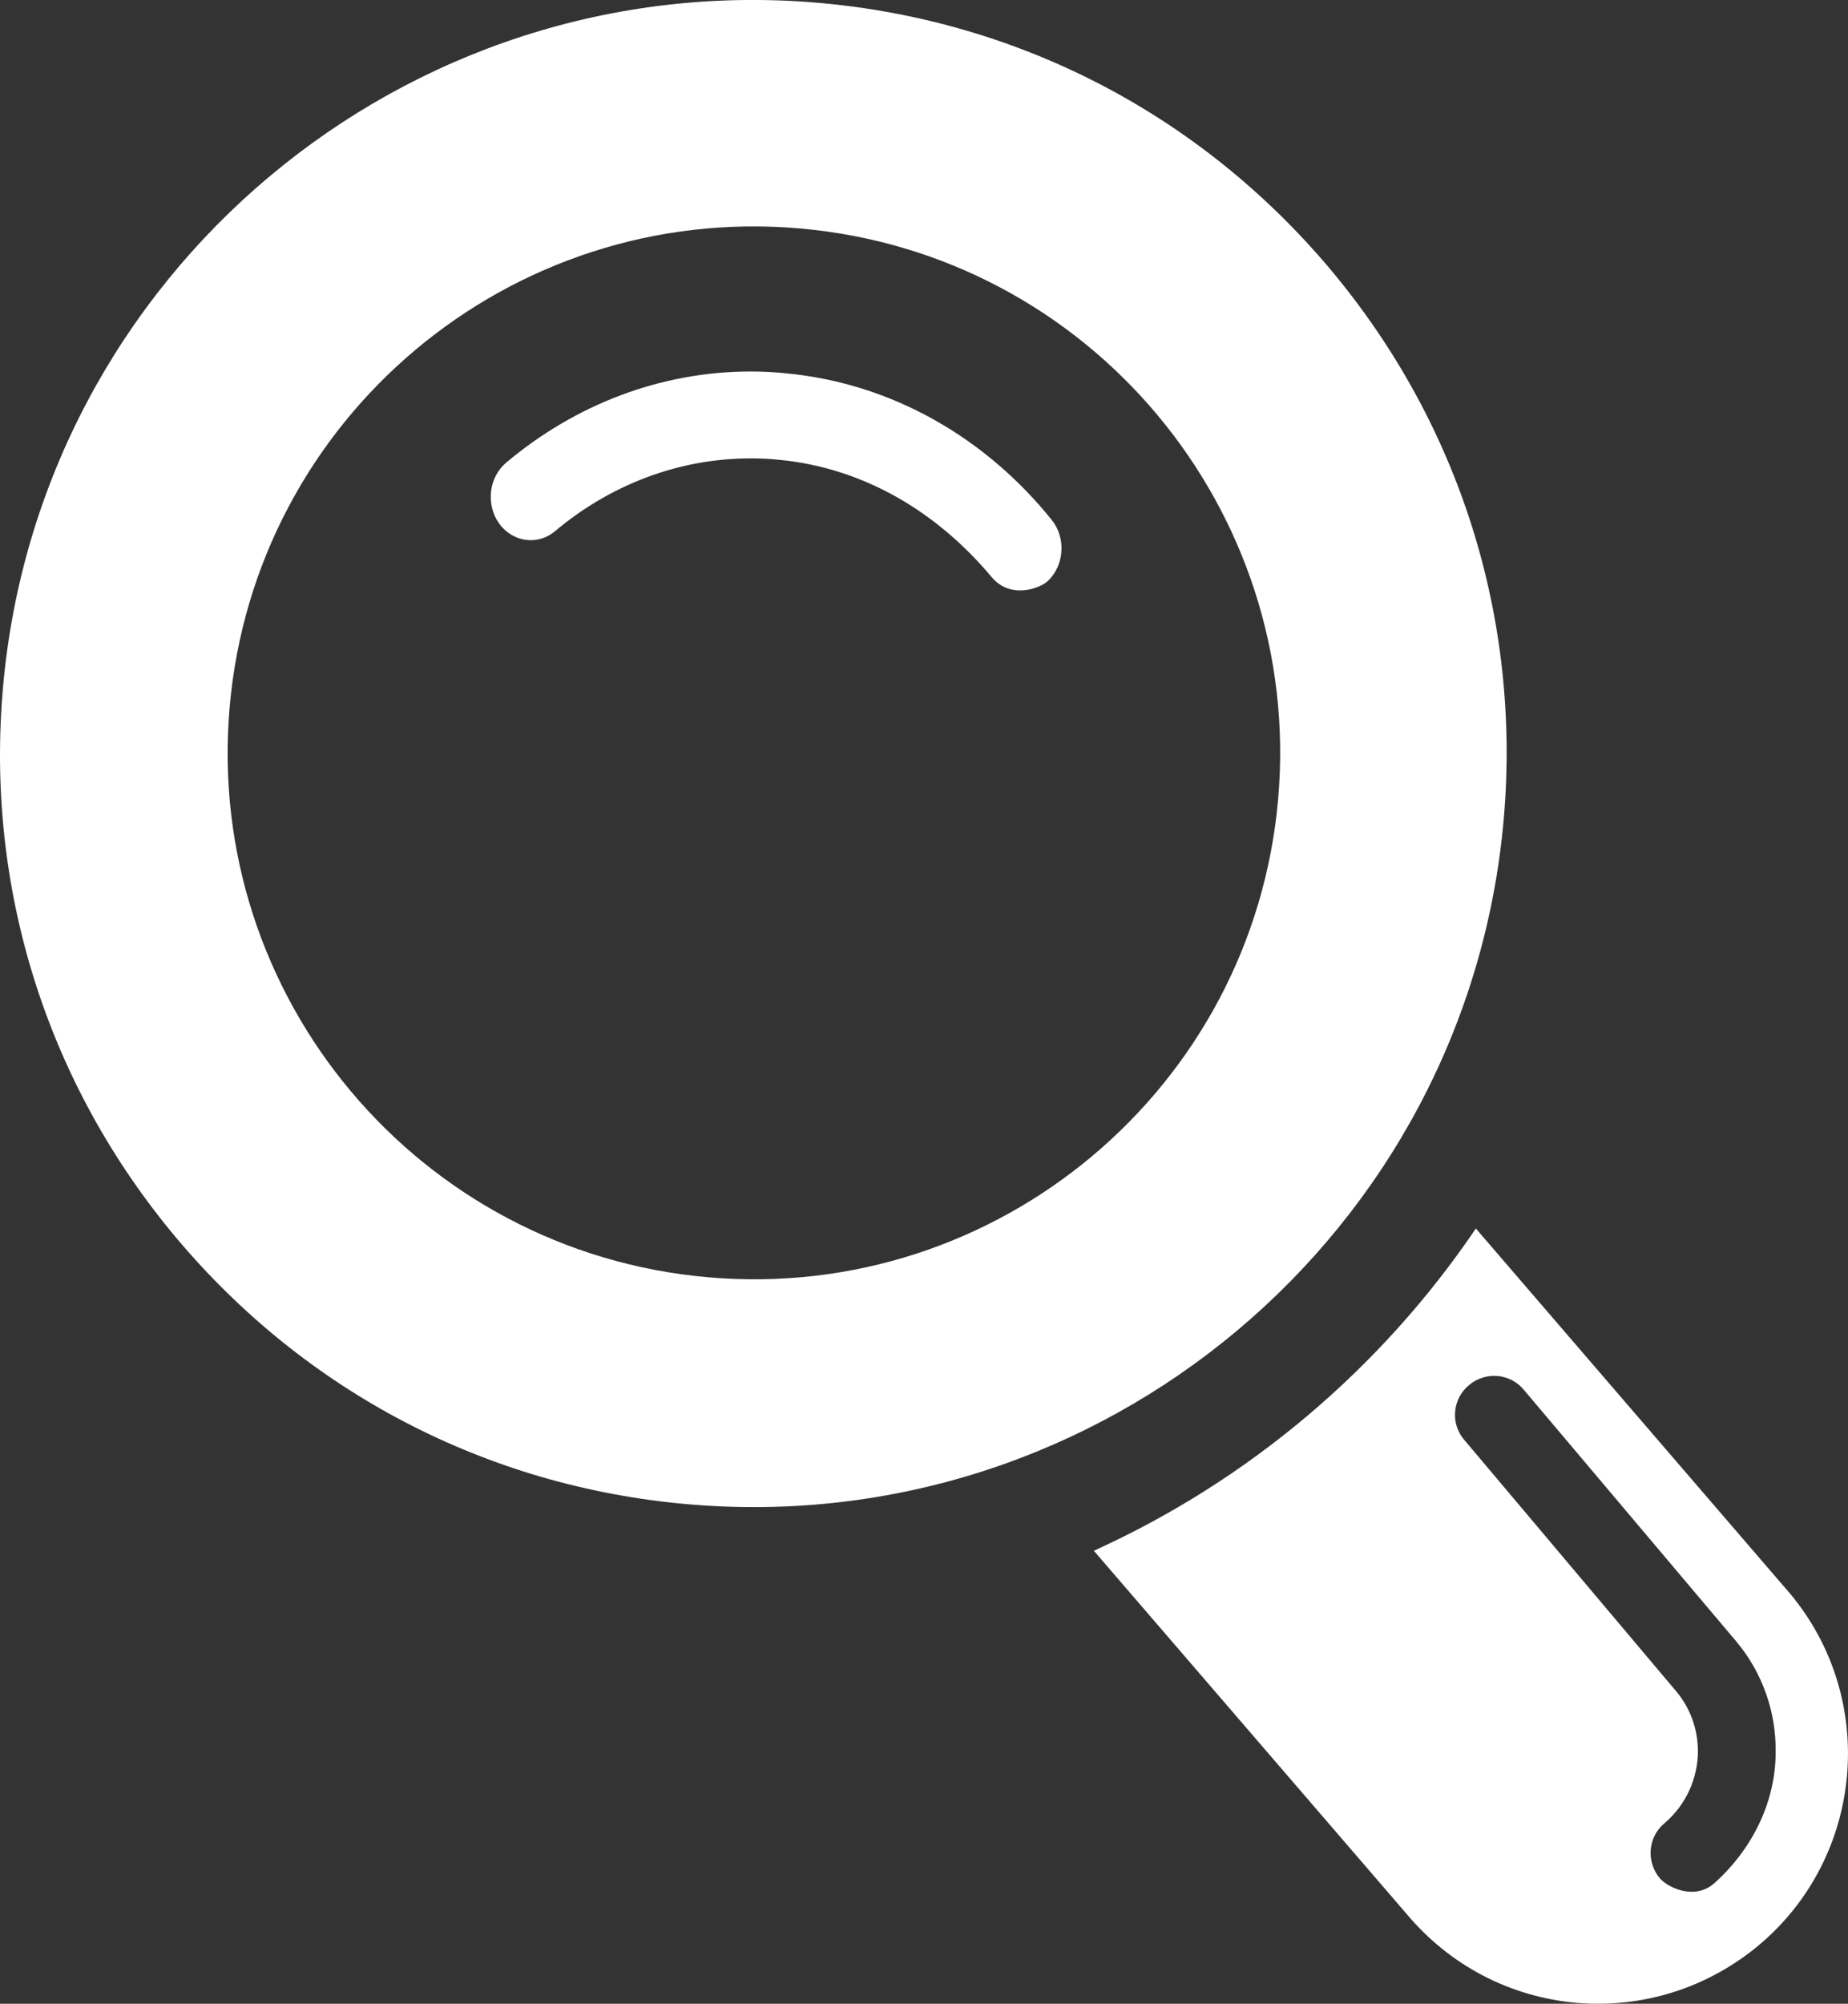
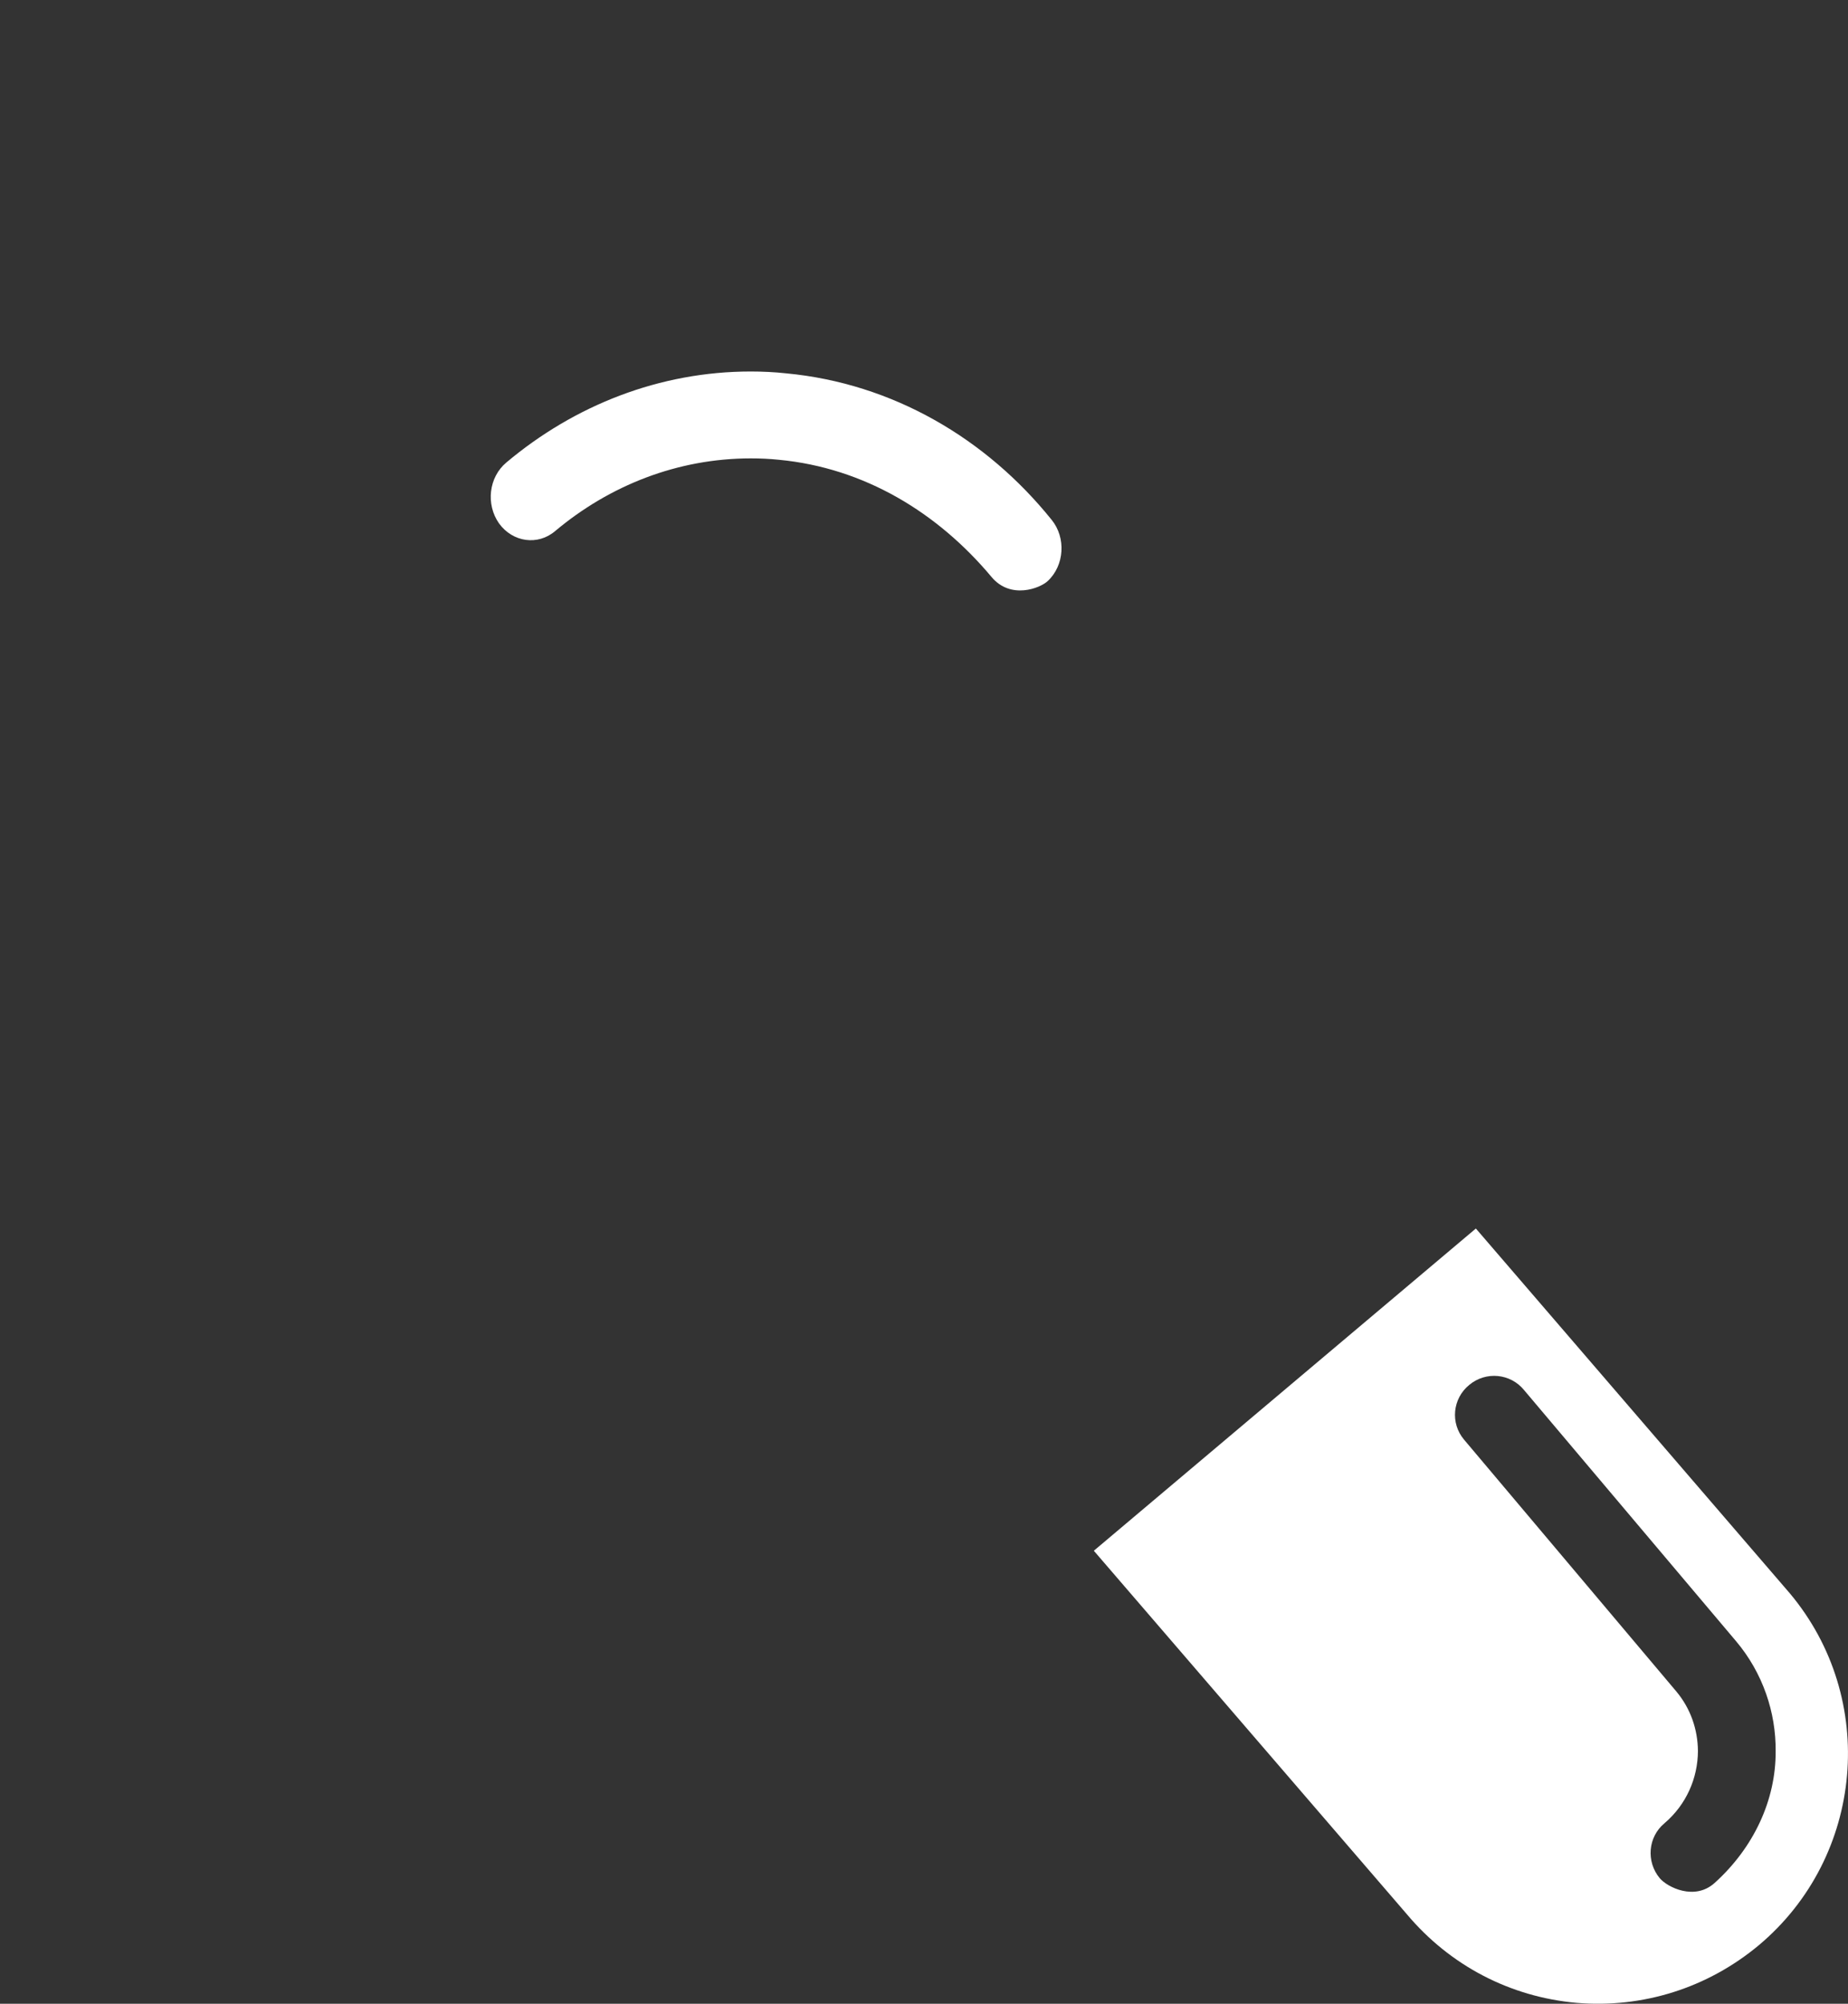
<svg xmlns="http://www.w3.org/2000/svg" version="1.1" id="圖層_1" x="0px" y="0px" width="40px" height="43.355px" viewBox="0 0 40 43.355" enable-background="new 0 0 40 43.355" xml:space="preserve">
  <rect x="0" y="0" width="40" height="43.355" fill="#333333" stroke="none" />
  <g>
-     <path fill="#FFFFFF" d="M3.816,26.784c2.802,3.335,6.728,5.385,11.068,5.762c8.954,0.785,16.877-5.865,17.664-14.819   c0.379-4.339-0.953-8.564-3.755-11.903c-2.805-3.335-6.729-5.382-11.069-5.762C8.771-0.721,0.846,5.928,0.064,14.883   C-0.317,19.221,1.015,23.448,3.816,26.784z M4.971,15.297C5.519,9.03,11.048,4.395,17.314,4.943   c6.262,0.547,10.897,6.072,10.352,12.341c-0.546,6.263-6.077,10.9-12.339,10.352C9.057,27.087,4.424,21.561,4.971,15.297z" />
-     <path fill="#FFFFFF" d="M23.676,33.553l6.775,7.864c0.932,1.109,2.233,1.79,3.672,1.918c1.438,0.121,2.838-0.323,3.947-1.247   c2.284-1.917,2.583-5.338,0.668-7.617l-6.793-7.89C29.891,29.613,27.021,32.038,23.676,33.553z M31.802,29.965   c0.359-0.3,0.89-0.25,1.185,0.11l4.591,5.436c0.58,0.688,0.863,1.542,0.856,2.377c0.007,1.058-0.475,2.09-1.32,2.852   c-0.434,0.392-1.023,0.094-1.189-0.102c-0.298-0.359-0.256-0.893,0.104-1.19c0.474-0.405,0.719-0.976,0.723-1.56   c-0.004-0.465-0.157-0.92-0.47-1.293l-4.591-5.444C31.387,30.793,31.44,30.259,31.802,29.965z" />
+     <path fill="#FFFFFF" d="M23.676,33.553l6.775,7.864c0.932,1.109,2.233,1.79,3.672,1.918c1.438,0.121,2.838-0.323,3.947-1.247   c2.284-1.917,2.583-5.338,0.668-7.617l-6.793-7.89z M31.802,29.965   c0.359-0.3,0.89-0.25,1.185,0.11l4.591,5.436c0.58,0.688,0.863,1.542,0.856,2.377c0.007,1.058-0.475,2.09-1.32,2.852   c-0.434,0.392-1.023,0.094-1.189-0.102c-0.298-0.359-0.256-0.893,0.104-1.19c0.474-0.405,0.719-0.976,0.723-1.56   c-0.004-0.465-0.157-0.92-0.47-1.293l-4.591-5.444C31.387,30.793,31.44,30.259,31.802,29.965z" />
    <path fill="#FFFFFF" d="M10.96,10.007c-0.381,0.318-0.449,0.906-0.157,1.32c0.297,0.407,0.839,0.482,1.213,0.164   c1.182-0.992,2.656-1.573,4.235-1.573c0.206,0,0.407,0.009,0.608,0.03c1.856,0.176,3.441,1.148,4.602,2.535   c0.414,0.496,1.054,0.244,1.218,0.088c0.362-0.338,0.398-0.936,0.085-1.322c-1.415-1.76-3.442-2.954-5.747-3.171   c-0.256-0.028-0.514-0.04-0.766-0.04C14.277,8.038,12.433,8.769,10.96,10.007z" />
  </g>
</svg>